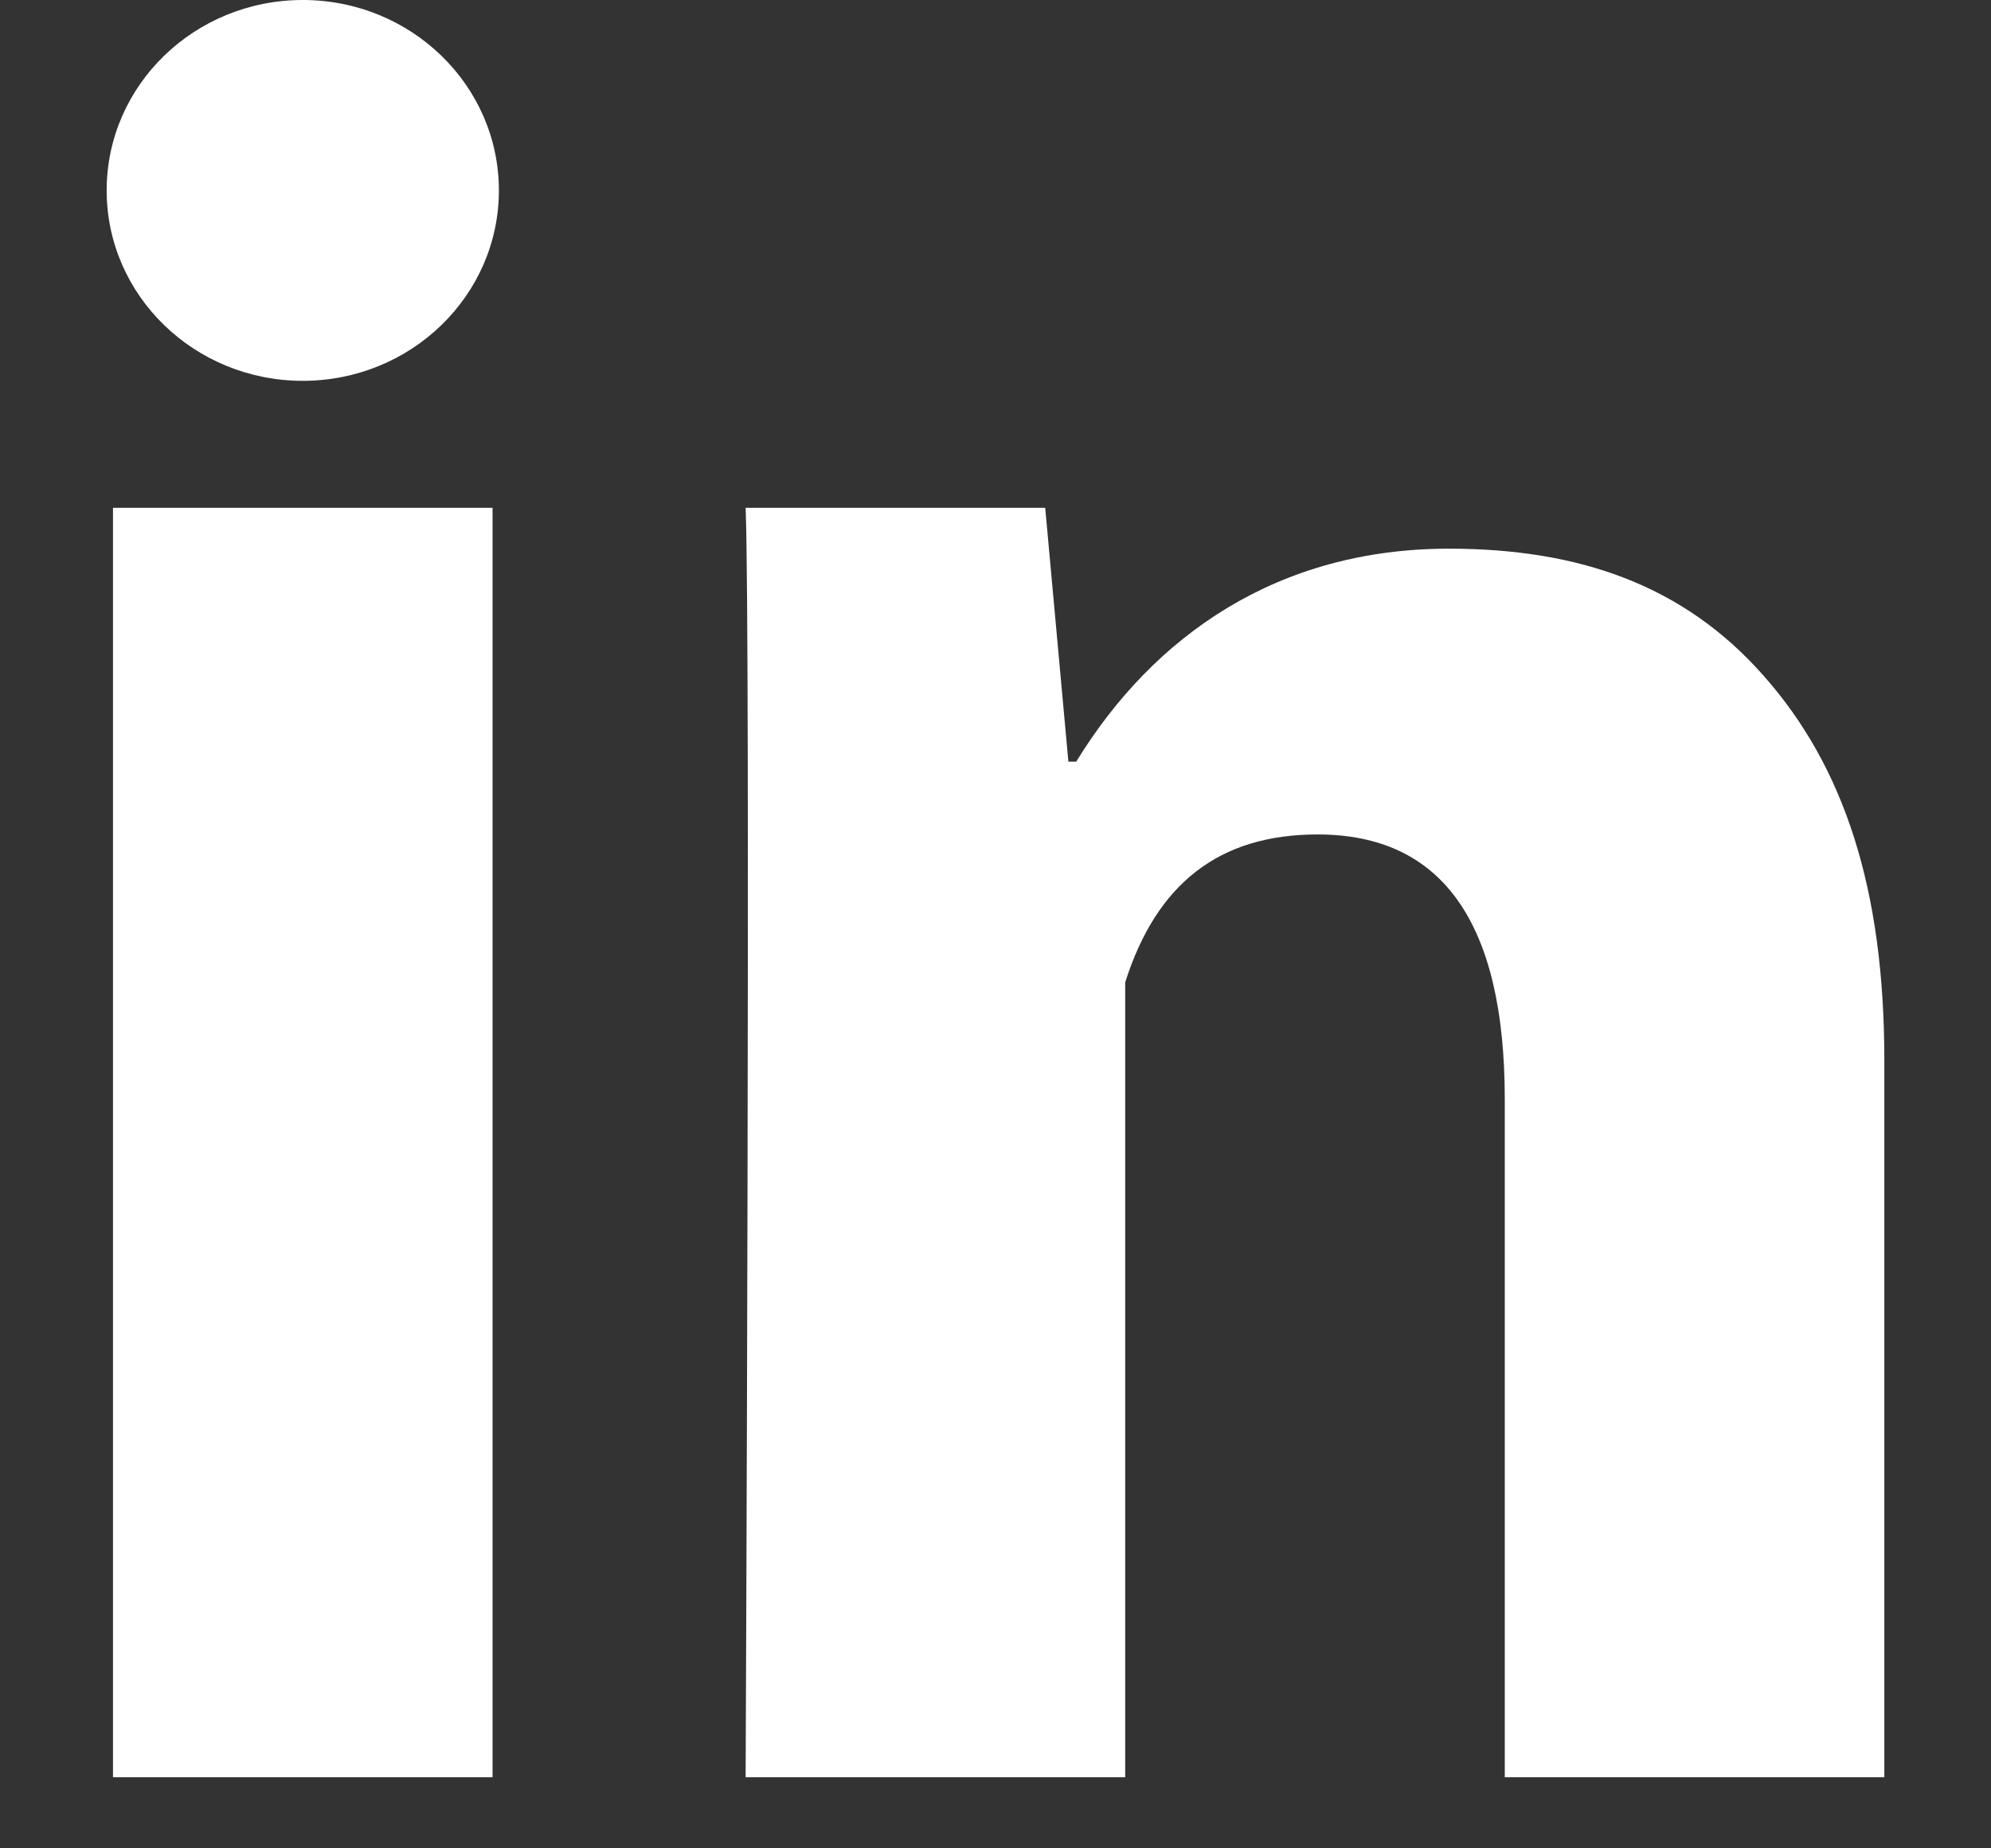
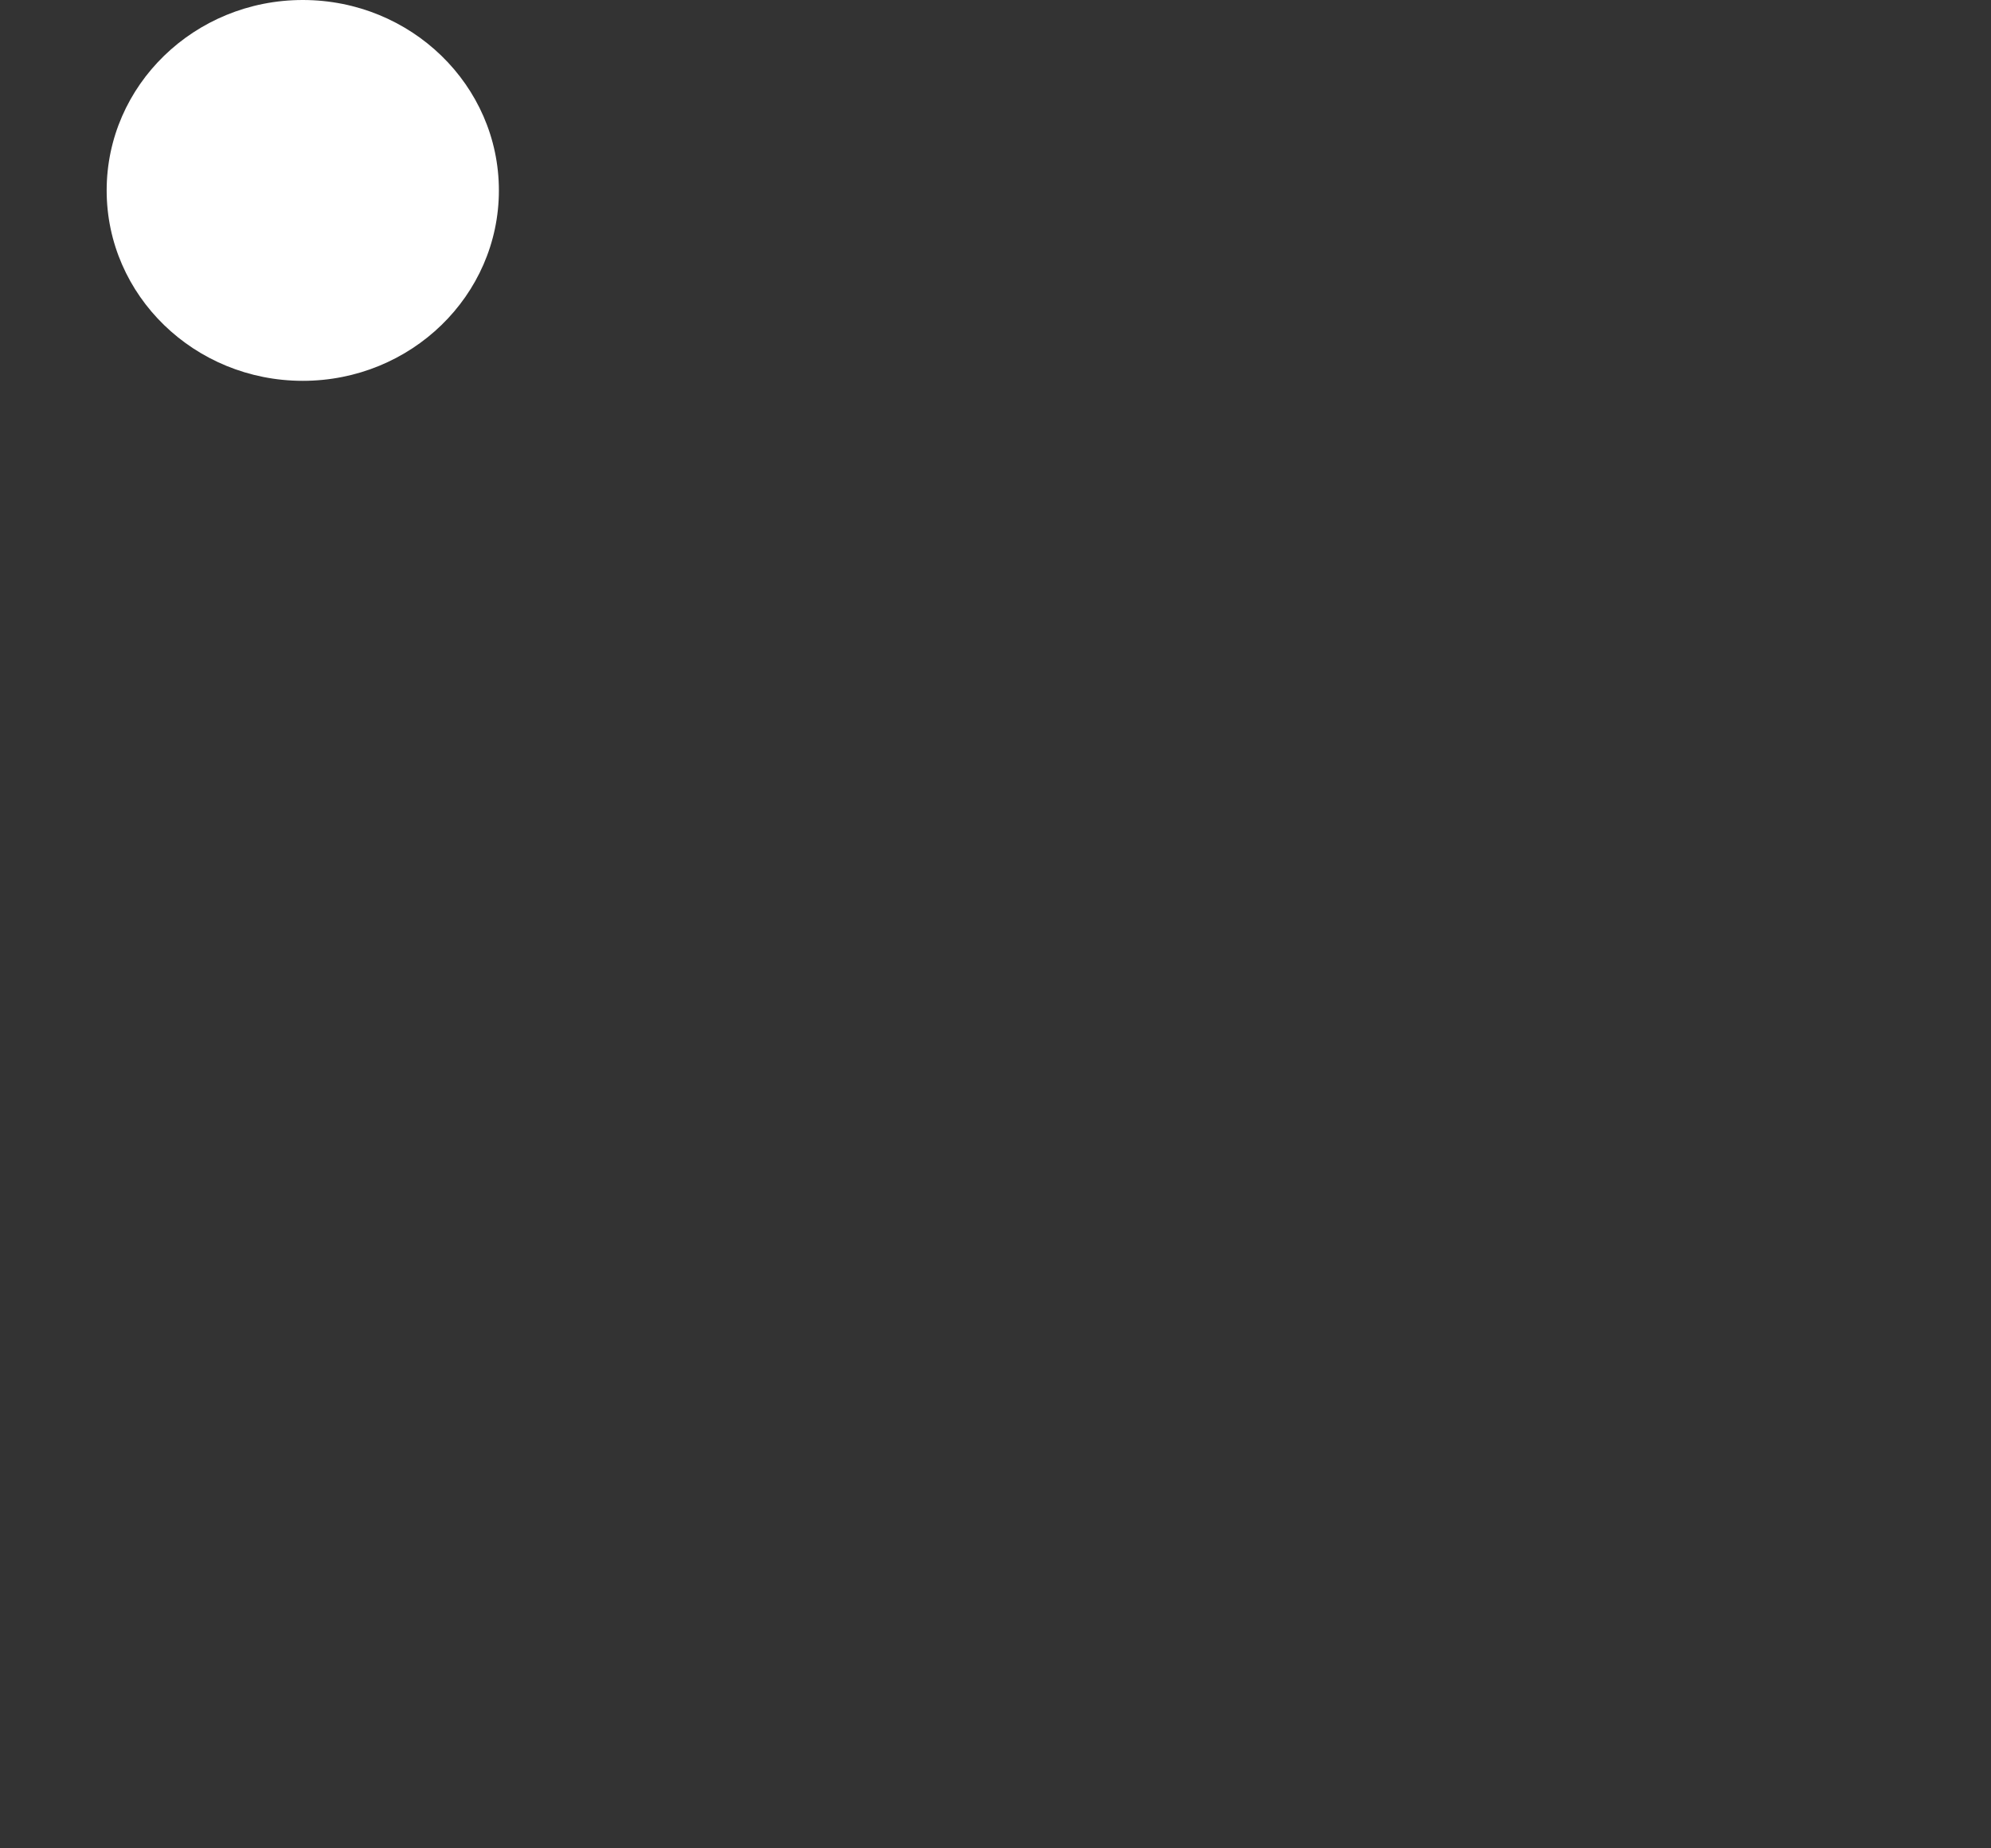
<svg xmlns="http://www.w3.org/2000/svg" width="28" height="26" viewBox="0 0 28 26" fill="none">
  <rect x="0" y="0" width="28" height="26" fill="#333333" stroke="none" />
-   <path d="M6.927 25H1.589V7.143H6.927V25ZM26.5 25H21.162V15.461C21.162 12.975 20.279 11.738 18.53 11.738C17.144 11.738 16.265 12.43 15.824 13.818C15.824 16.071 15.824 25 15.824 25H10.486C10.486 25 10.557 8.929 10.486 7.143H14.699L15.025 10.714H15.135C16.23 8.929 17.979 7.718 20.377 7.718C22.201 7.718 23.676 8.227 24.802 9.505C25.936 10.786 26.5 12.504 26.5 14.916V25Z" fill="white" />
  <path d="M4.258 5.357C5.781 5.357 7.016 4.158 7.016 2.679C7.016 1.199 5.781 0 4.258 0C2.735 0 1.5 1.199 1.5 2.679C1.5 4.158 2.735 5.357 4.258 5.357Z" fill="white" />
</svg>